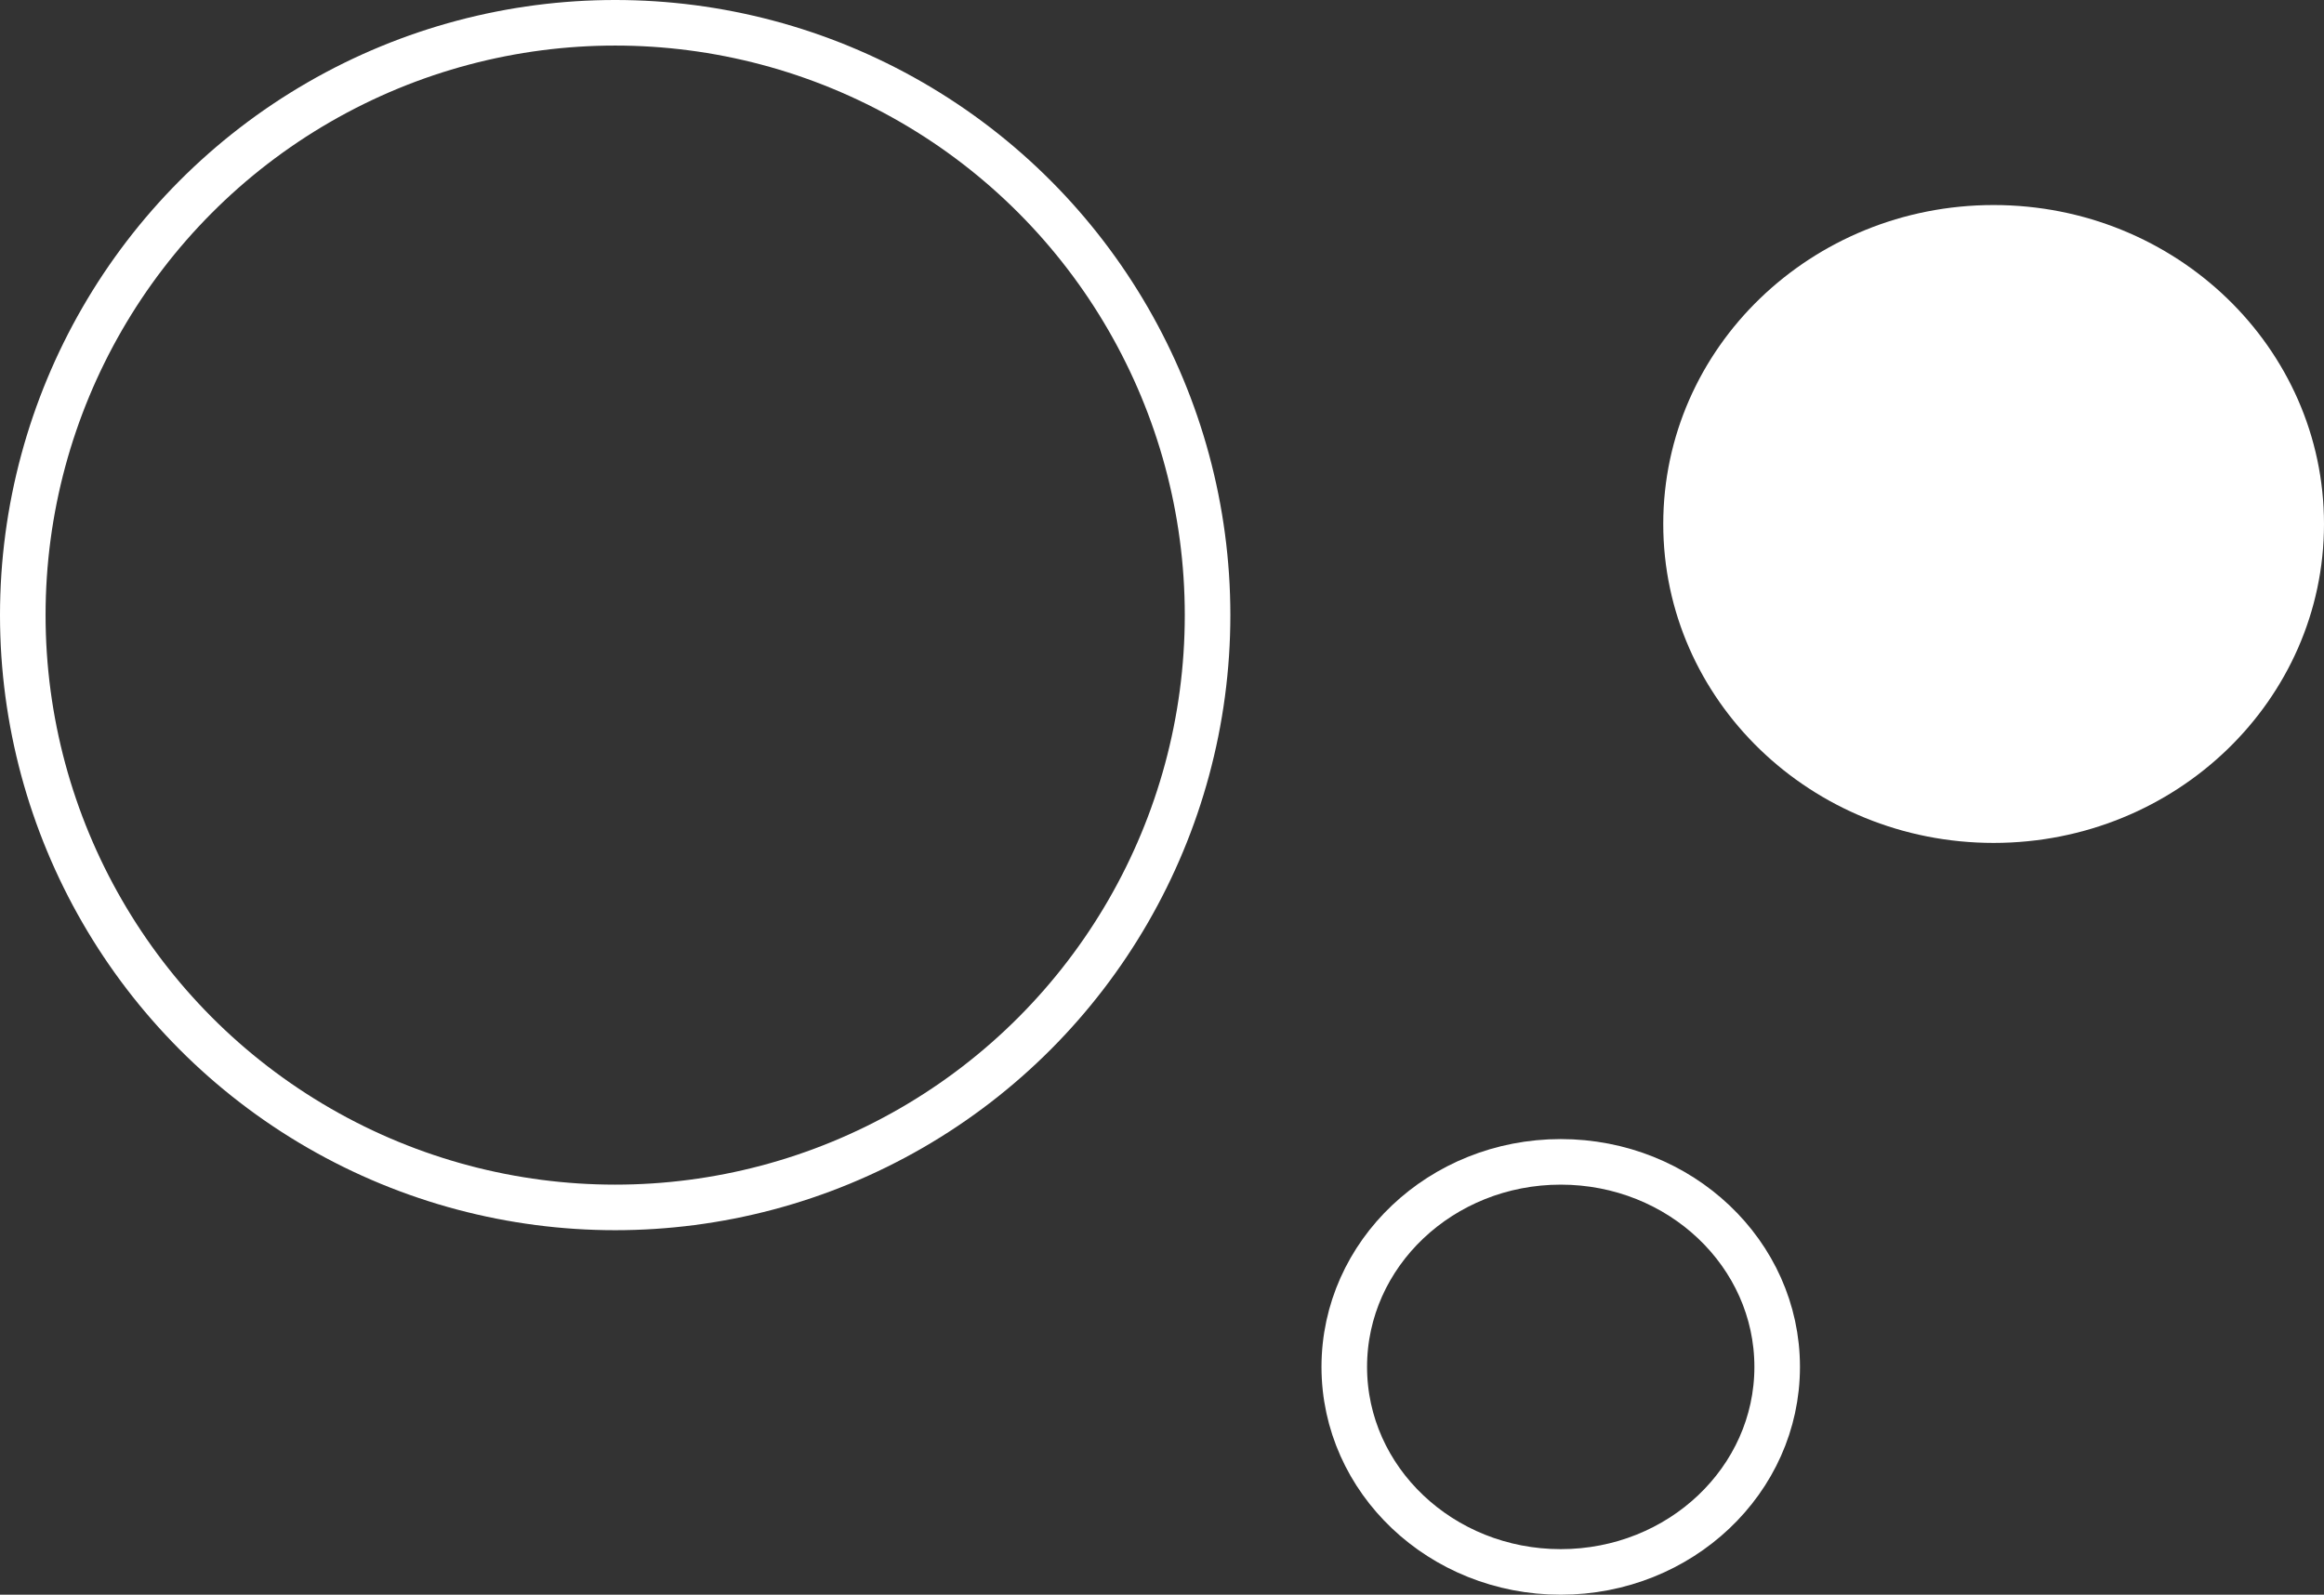
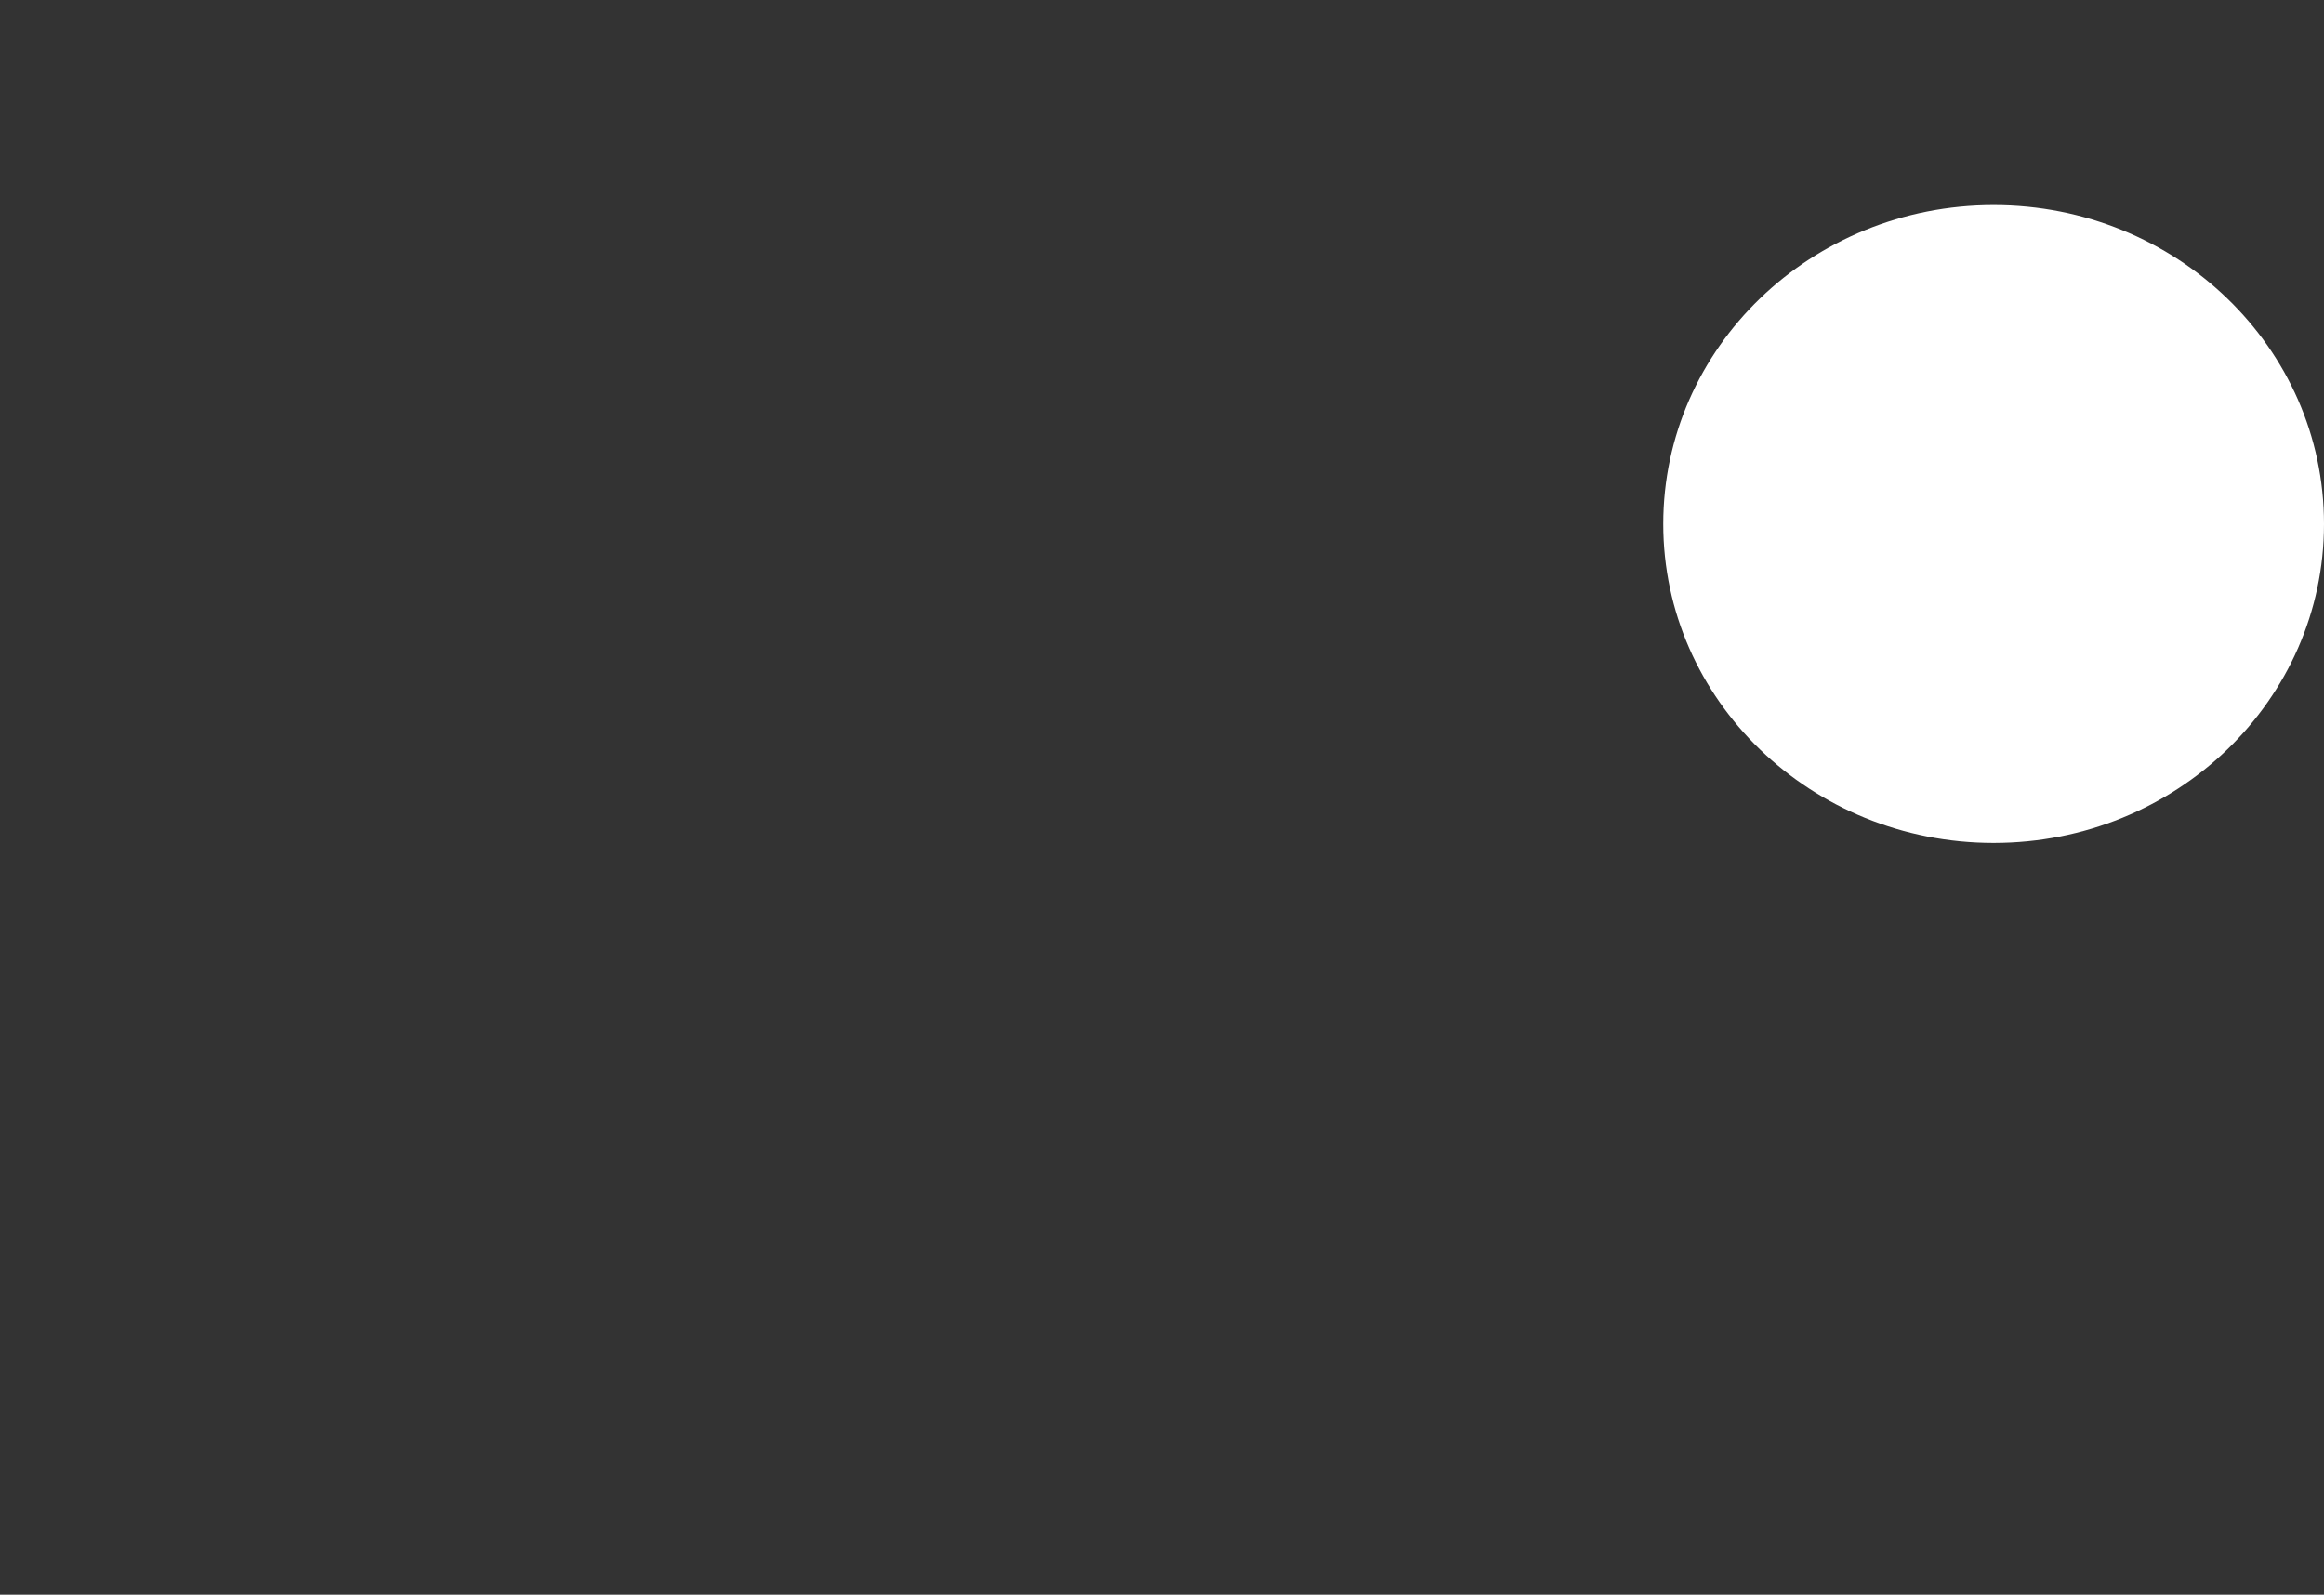
<svg xmlns="http://www.w3.org/2000/svg" width="102" height="70" viewBox="0 0 102 70">
  <rect x="0" y="0" width="102" height="70" fill="#333333" stroke="none" />
  <g transform="translate(-727.95 -305.4)">
    <g data-name="Ellipse 1" transform="translate(727.95 305.4)" fill="none" stroke="#fff" stroke-width="2">
-       <circle cx="27" cy="27" r="27" stroke="none" />
-       <circle cx="27" cy="27" r="26" />
-     </g>
+       </g>
    <g data-name="Ellipse 3" transform="translate(785.95 355.4)" fill="none" stroke="#fff" stroke-width="2">
-       <ellipse cx="10.5" cy="10" rx="10.5" ry="10" stroke="none" />
-       <ellipse cx="10.5" cy="10" rx="9.5" ry="9" />
-     </g>
+       </g>
    <ellipse data-name="Ellipse 4" cx="14.5" cy="14" rx="14.5" ry="14" transform="translate(800.95 314.4)" fill="#fff" />
  </g>
</svg>